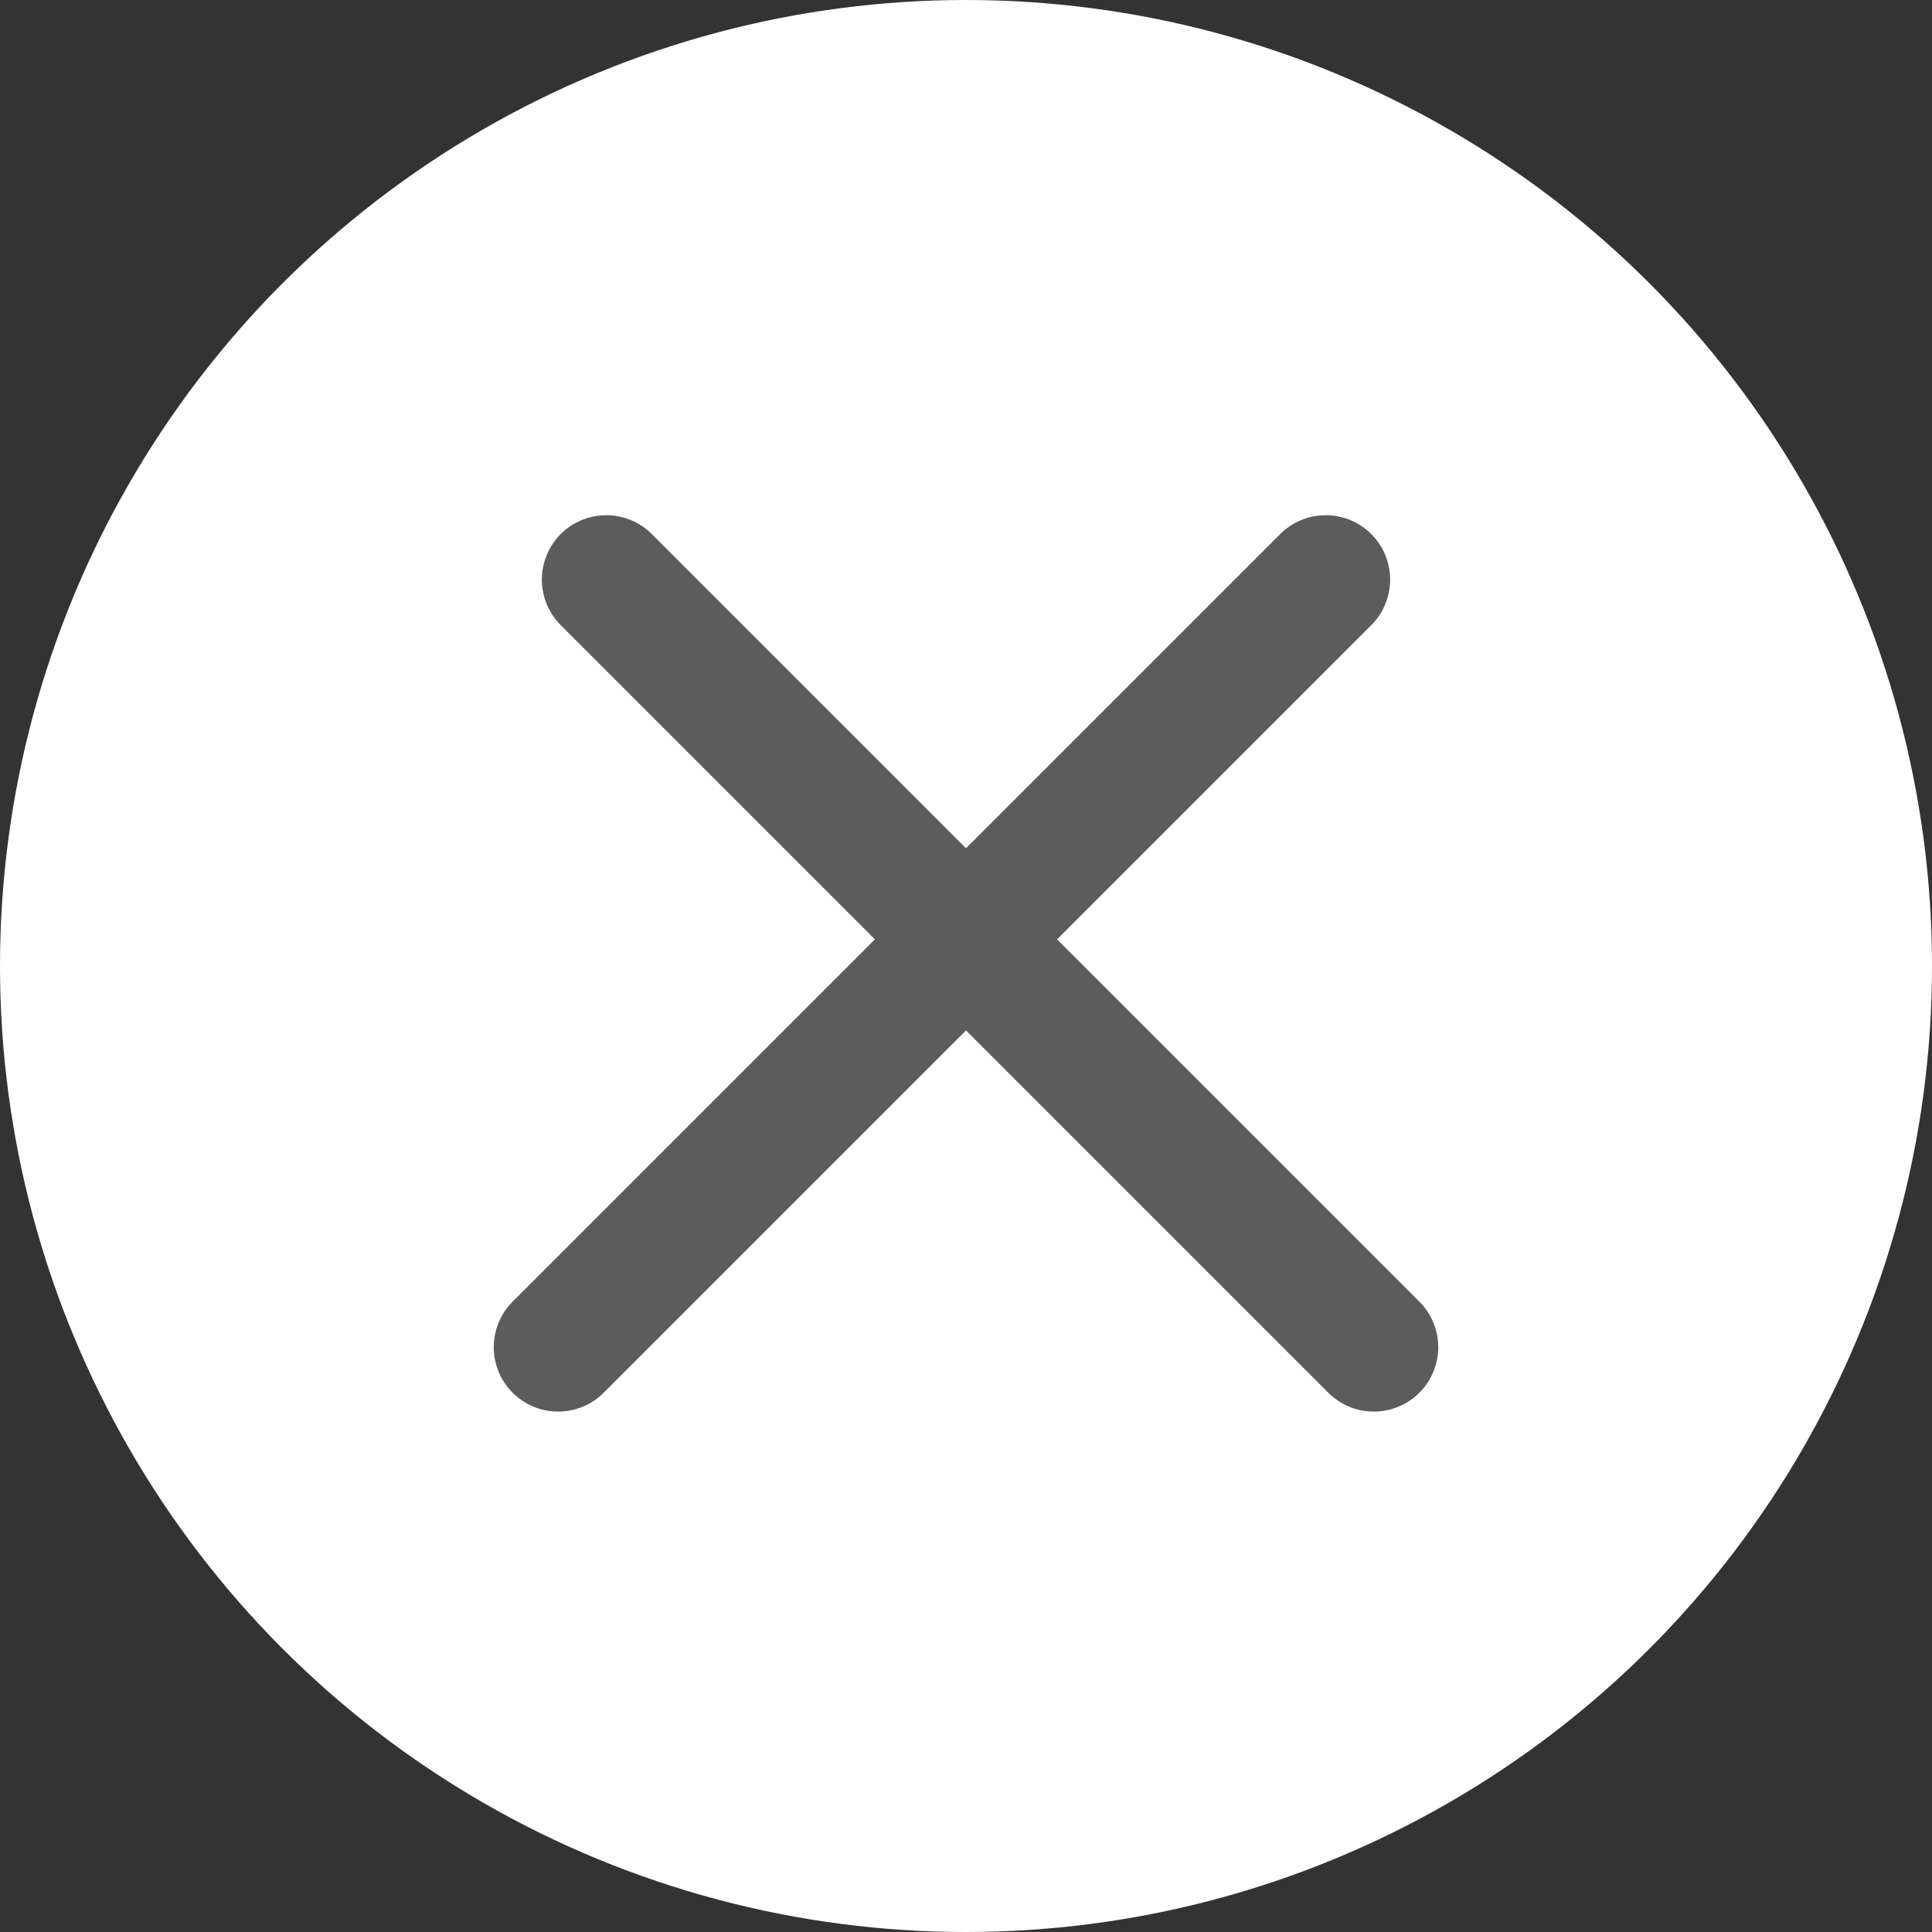
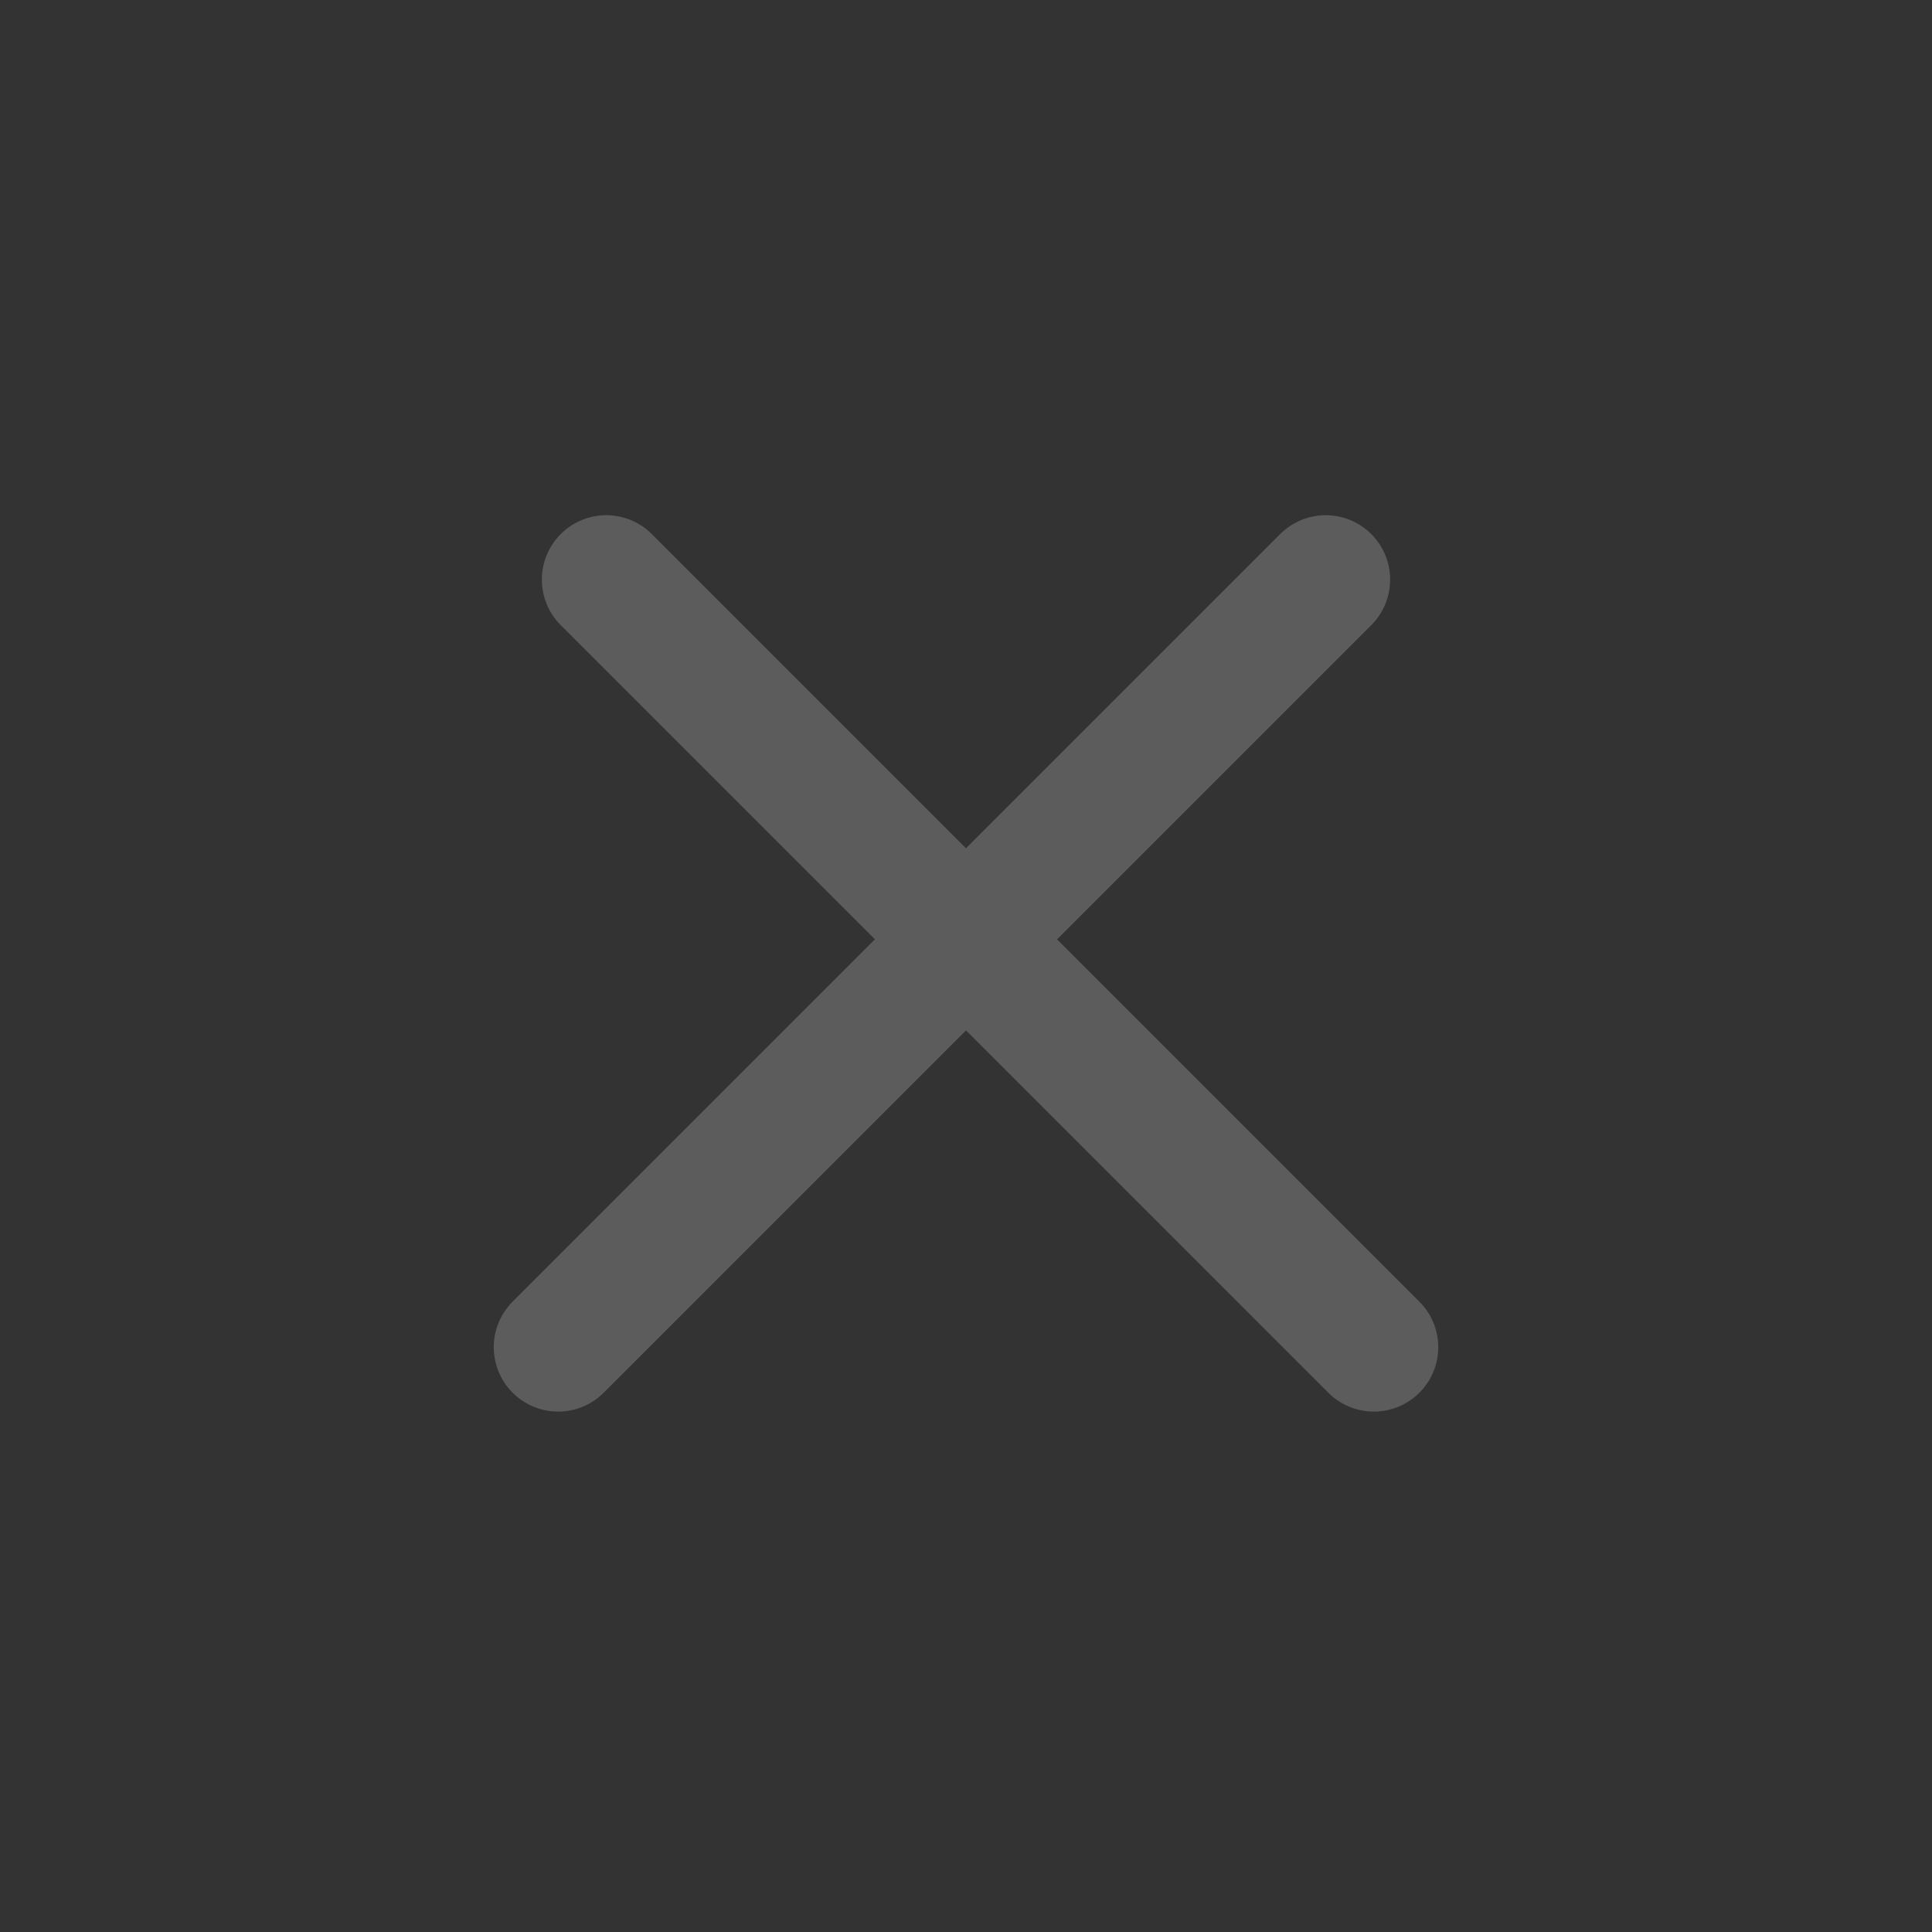
<svg xmlns="http://www.w3.org/2000/svg" width="30" height="30" viewBox="0 0 30 30" fill="none">
  <rect x="0" y="0" width="30" height="30" fill="#333333" stroke="none" />
-   <circle cx="15" cy="15" r="15" fill="white" />
  <line x1="9.414" y1="9" x2="21.333" y2="20.919" stroke="#5C5C5C" stroke-width="2" stroke-linecap="round" />
  <line x1="8.667" y1="20.919" x2="20.586" y2="9" stroke="#5C5C5C" stroke-width="2" stroke-linecap="round" />
</svg>